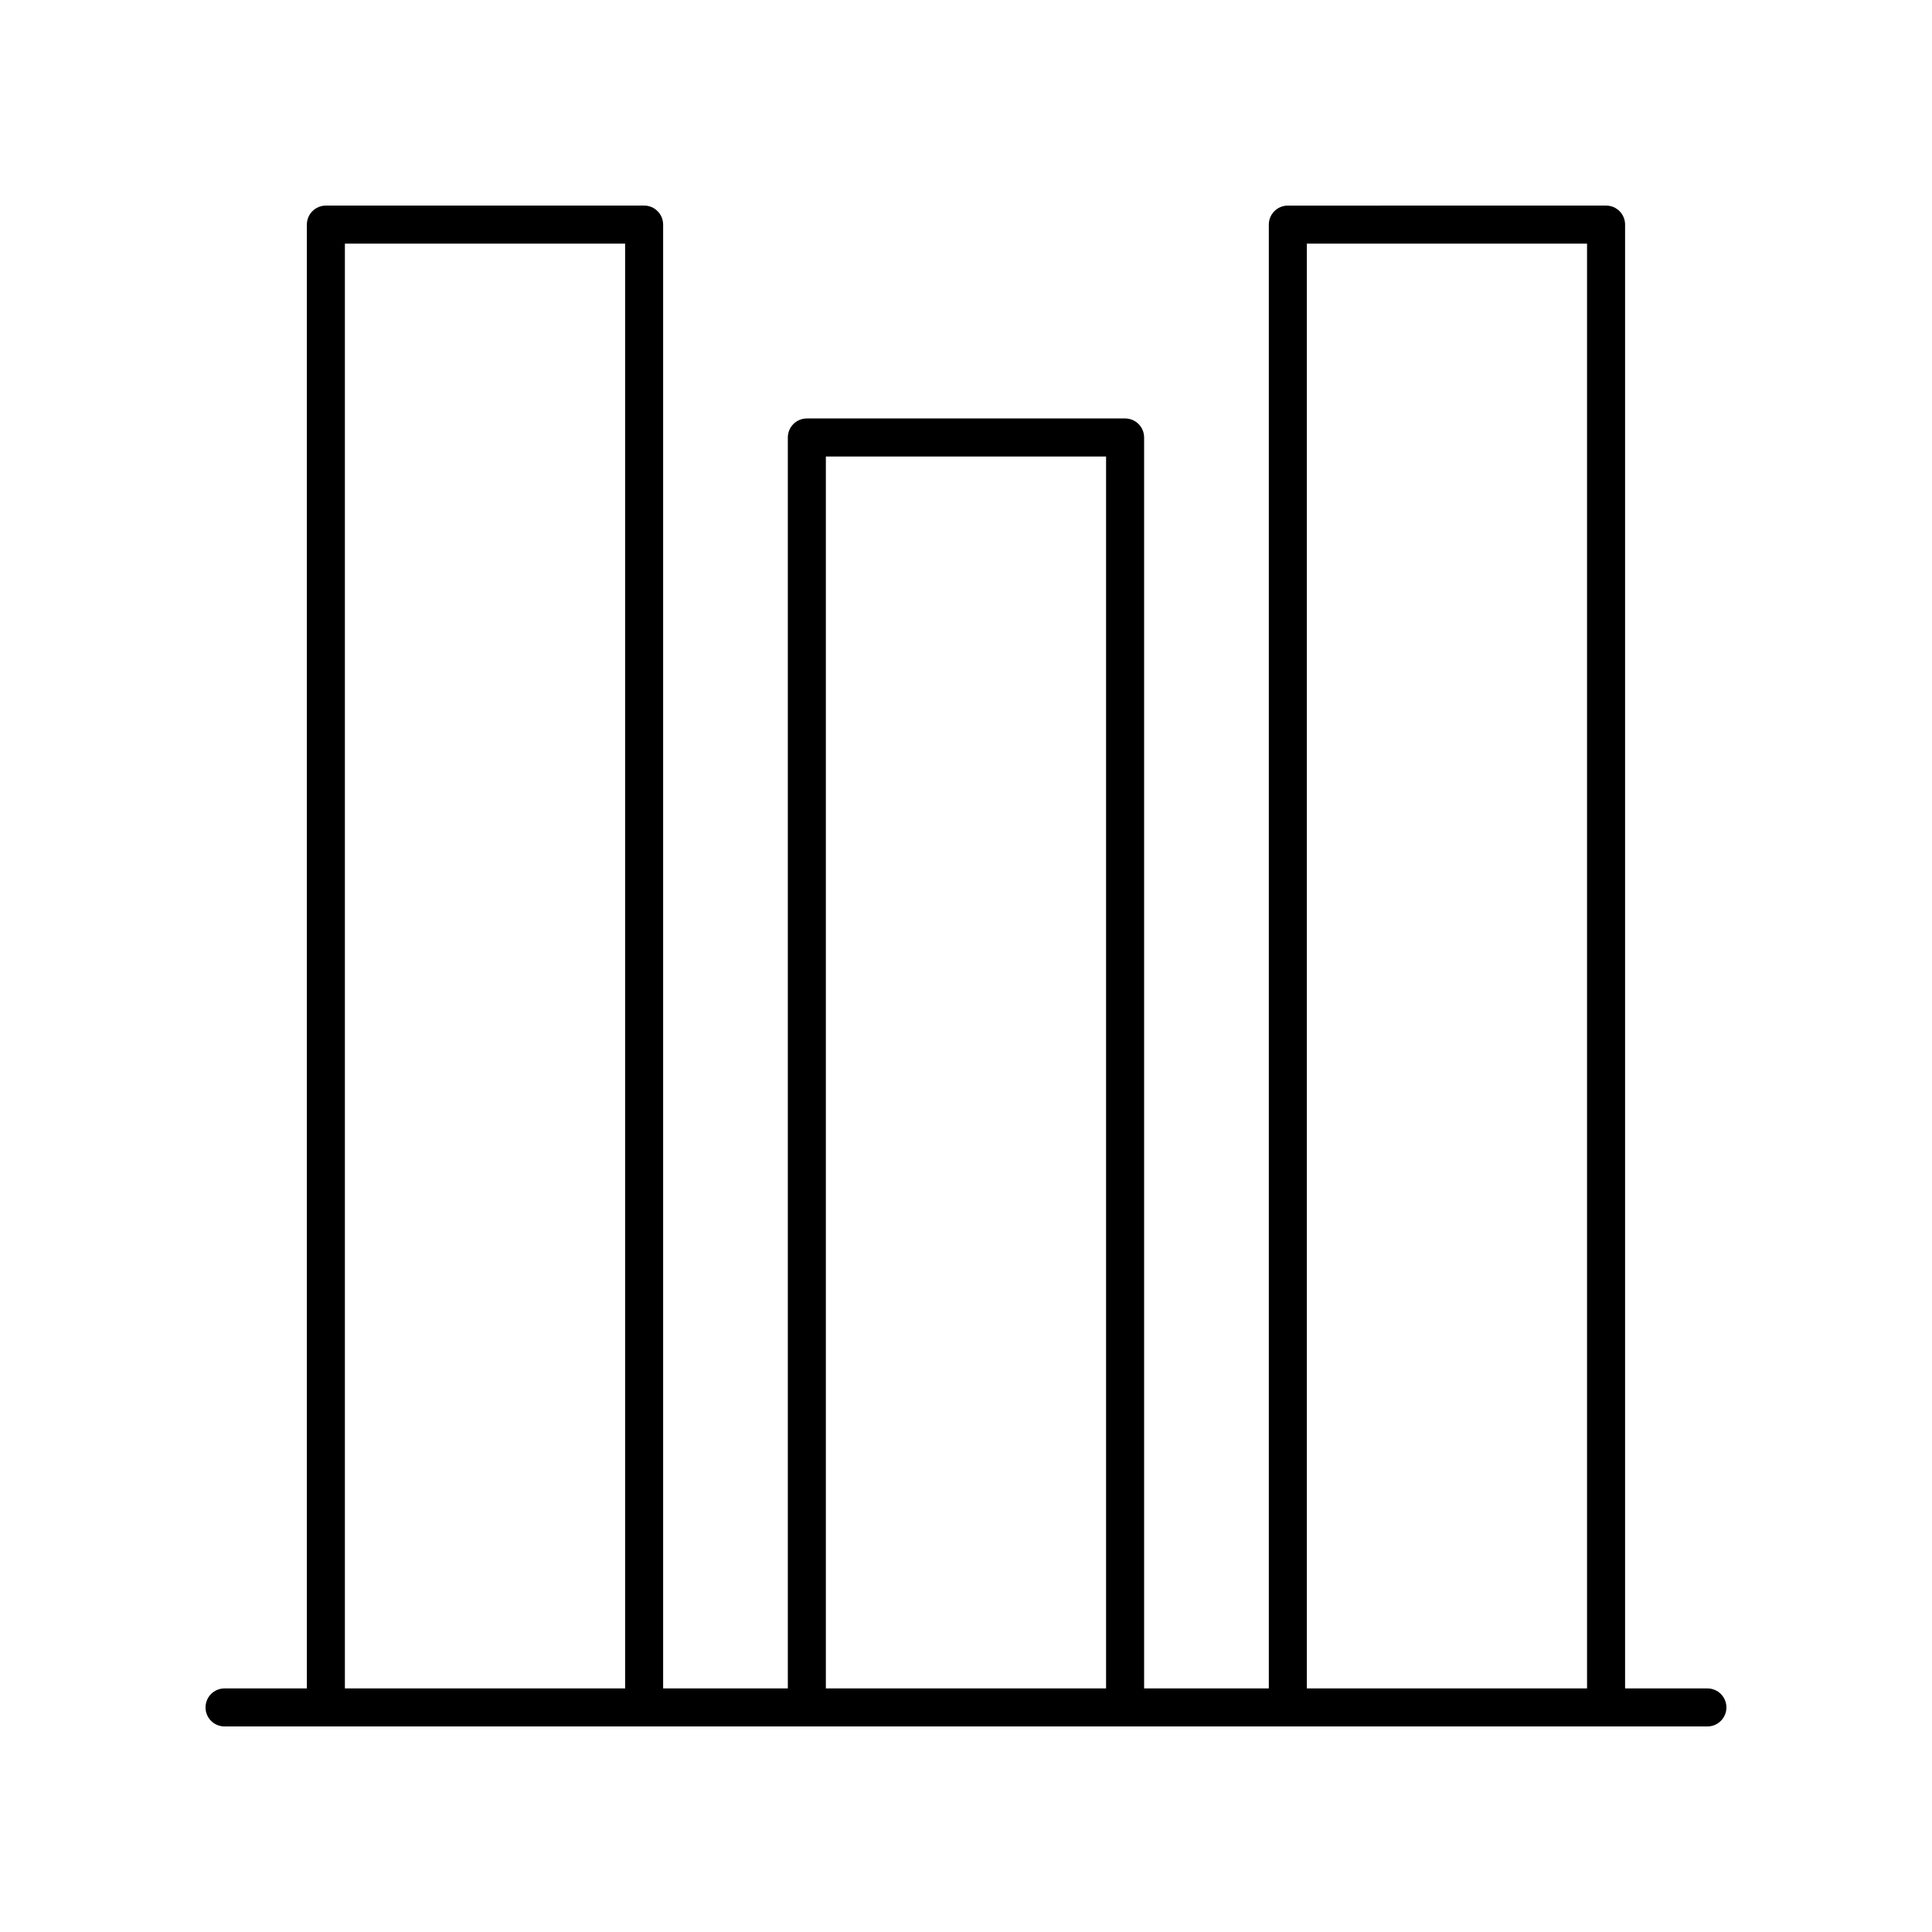
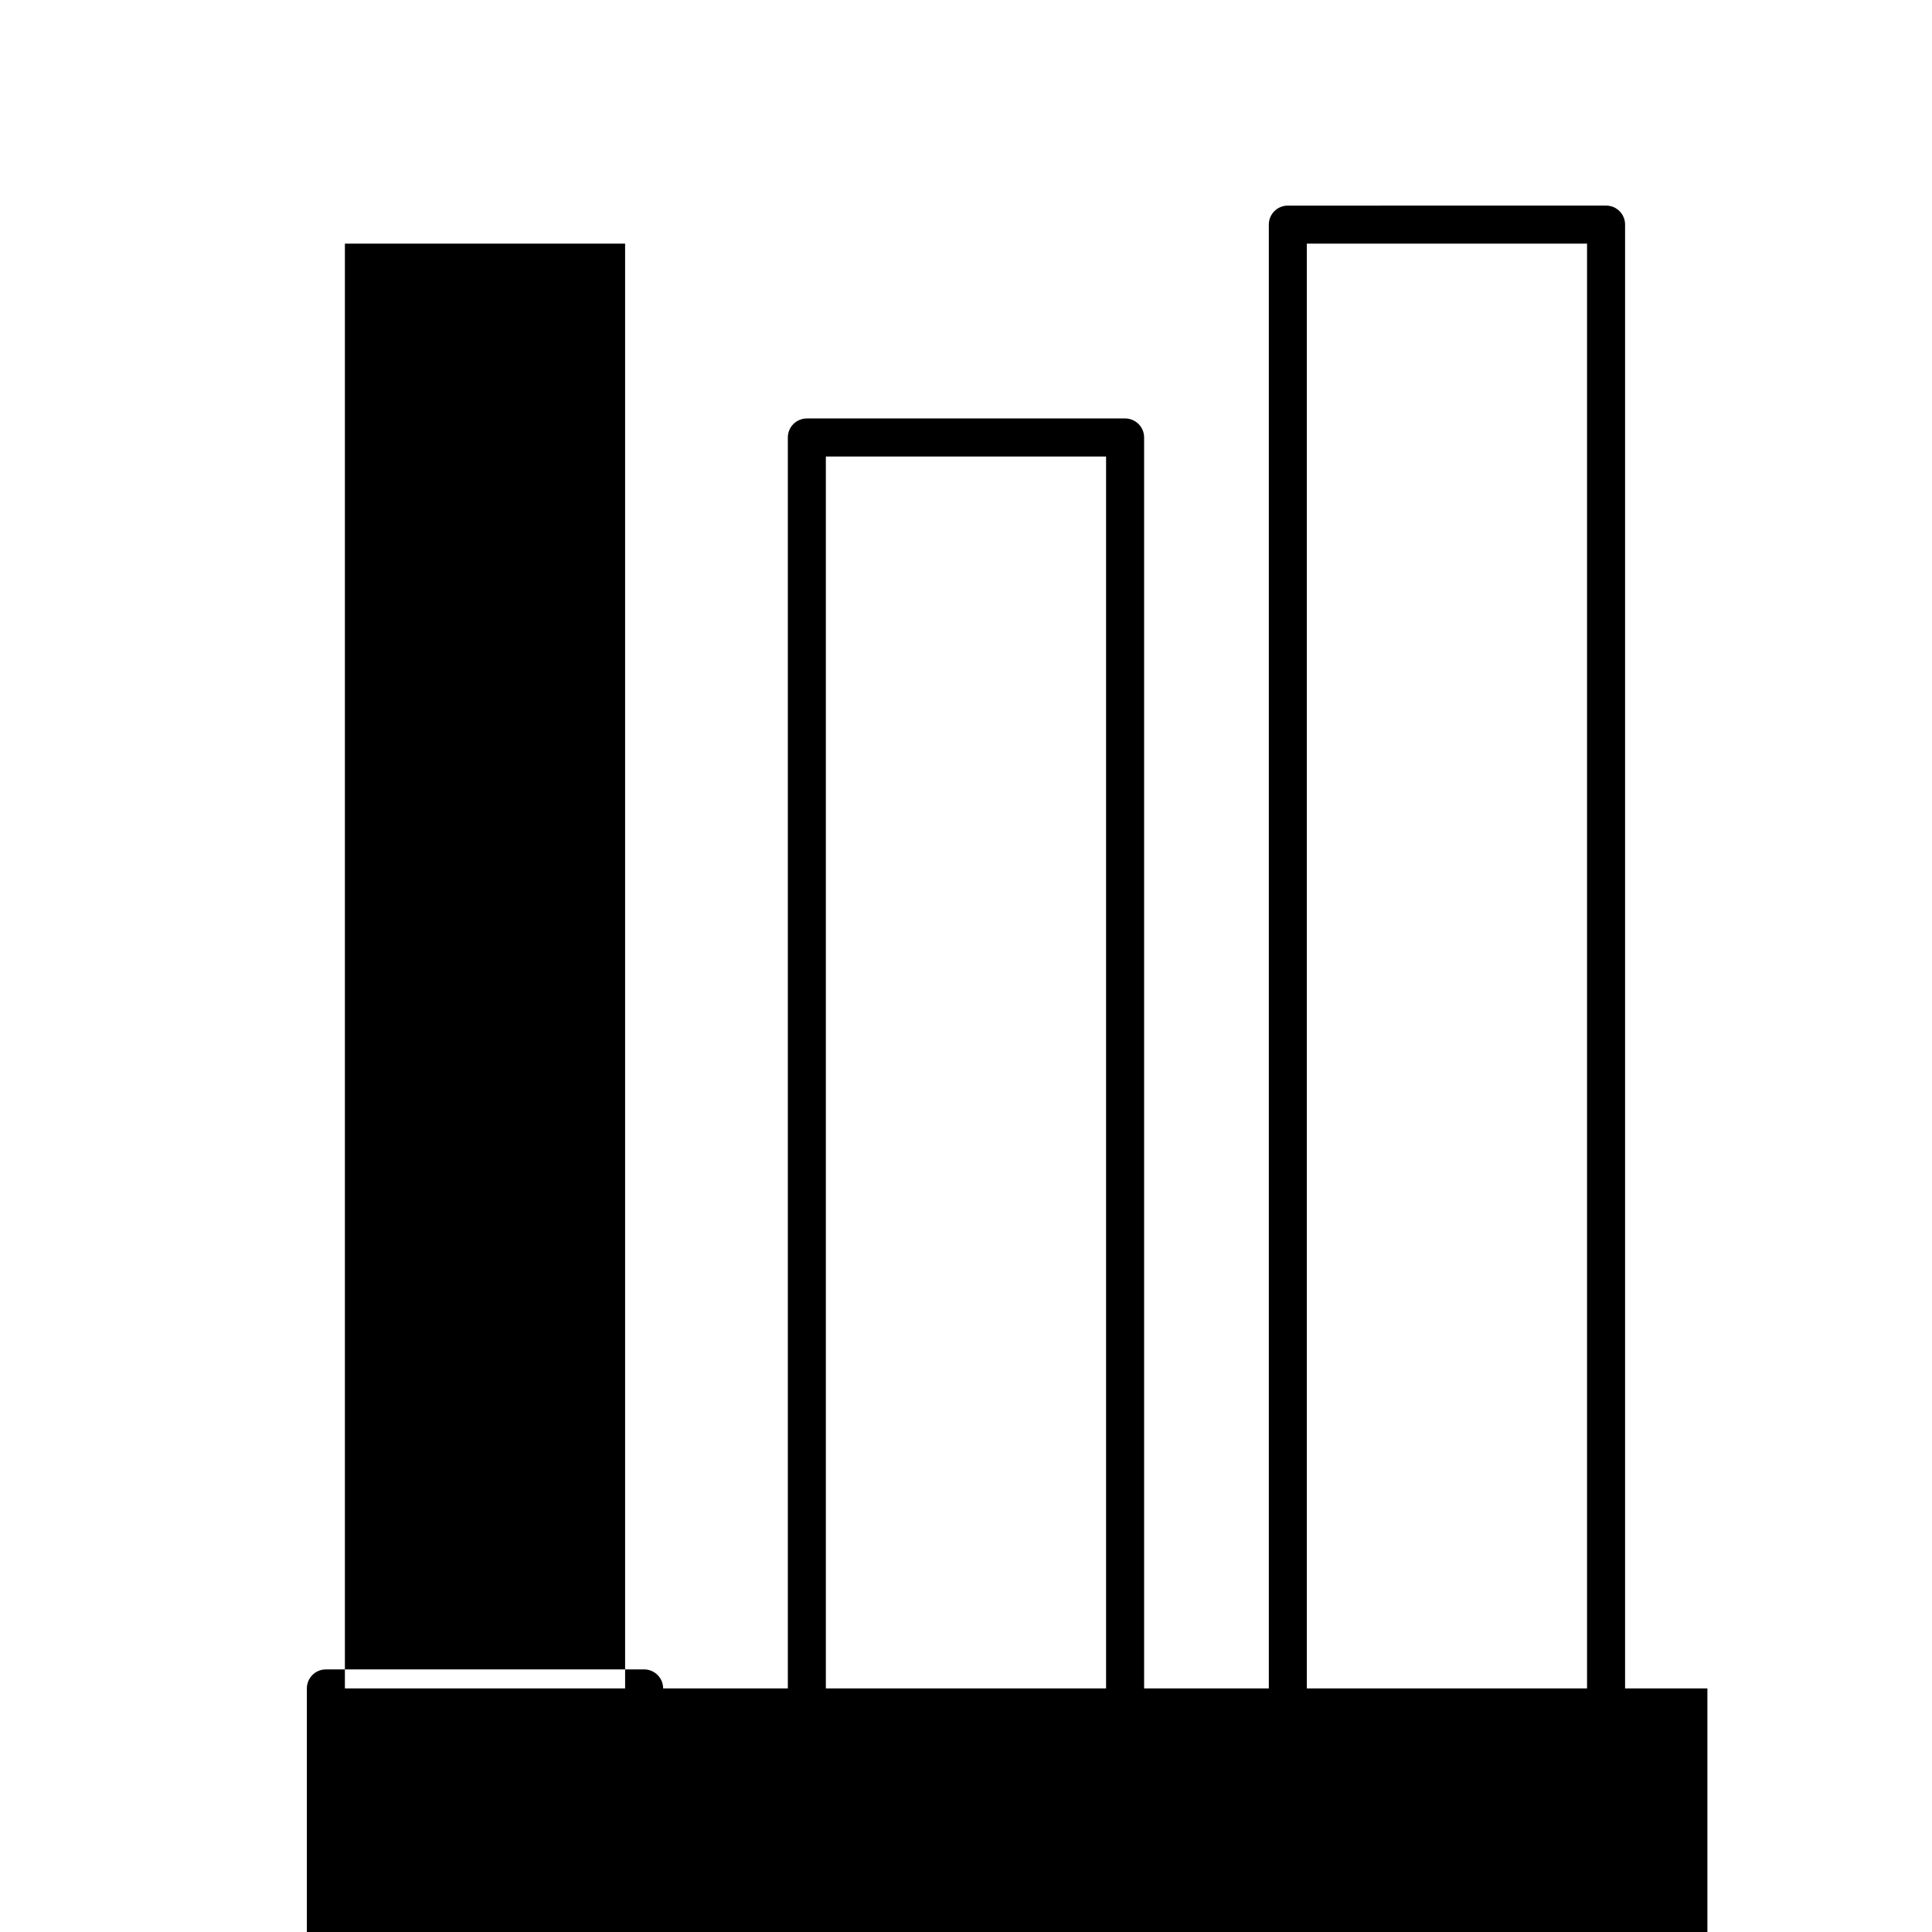
<svg xmlns="http://www.w3.org/2000/svg" fill="#000000" width="800px" height="800px" version="1.1" viewBox="144 144 512 512">
-   <path d="m596.48 591.45h-21.816v-387.93c0-2.785-2.254-5.039-5.039-5.039l-84.336 0.004c-2.785 0-5.039 2.254-5.039 5.039v387.93h-33.047v-331.52c0-2.785-2.254-5.039-5.039-5.039l-84.34 0.004c-2.785 0-5.039 2.254-5.039 5.039v331.51h-33.047v-387.93c0-2.785-2.254-5.039-5.039-5.039l-84.336 0.004c-2.785 0-5.039 2.254-5.039 5.039v387.93l-21.816-0.004c-2.785 0-5.039 2.254-5.039 5.039s2.254 5.039 5.039 5.039h392.97c2.785 0 5.039-2.254 5.039-5.039s-2.254-5.039-5.039-5.039zm-106.16-382.89h74.262v382.89h-74.262zm-127.46 56.422h74.262v326.47h-74.262zm-127.46-56.422h74.262v382.89h-74.262z" />
+   <path d="m596.48 591.45h-21.816v-387.93c0-2.785-2.254-5.039-5.039-5.039l-84.336 0.004c-2.785 0-5.039 2.254-5.039 5.039v387.93h-33.047v-331.52c0-2.785-2.254-5.039-5.039-5.039l-84.34 0.004c-2.785 0-5.039 2.254-5.039 5.039v331.51h-33.047c0-2.785-2.254-5.039-5.039-5.039l-84.336 0.004c-2.785 0-5.039 2.254-5.039 5.039v387.93l-21.816-0.004c-2.785 0-5.039 2.254-5.039 5.039s2.254 5.039 5.039 5.039h392.97c2.785 0 5.039-2.254 5.039-5.039s-2.254-5.039-5.039-5.039zm-106.16-382.89h74.262v382.89h-74.262zm-127.46 56.422h74.262v326.47h-74.262zm-127.46-56.422h74.262v382.89h-74.262z" />
</svg>